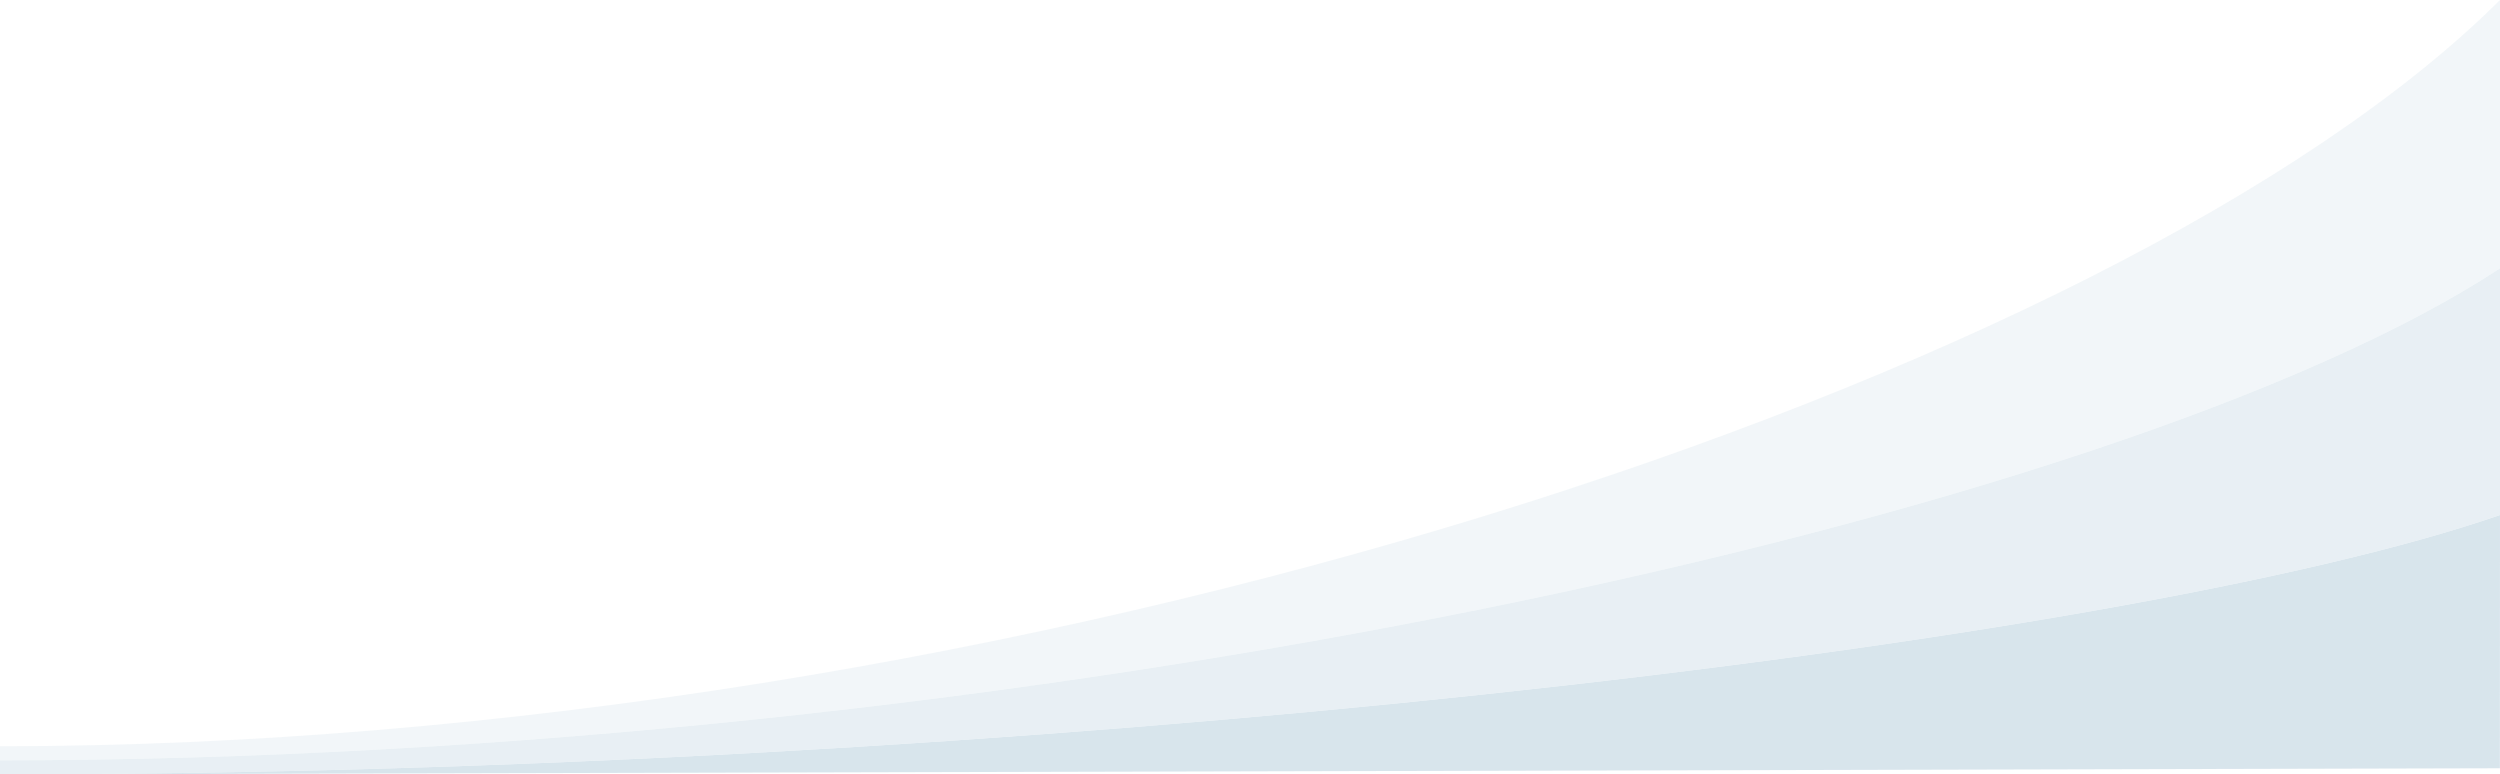
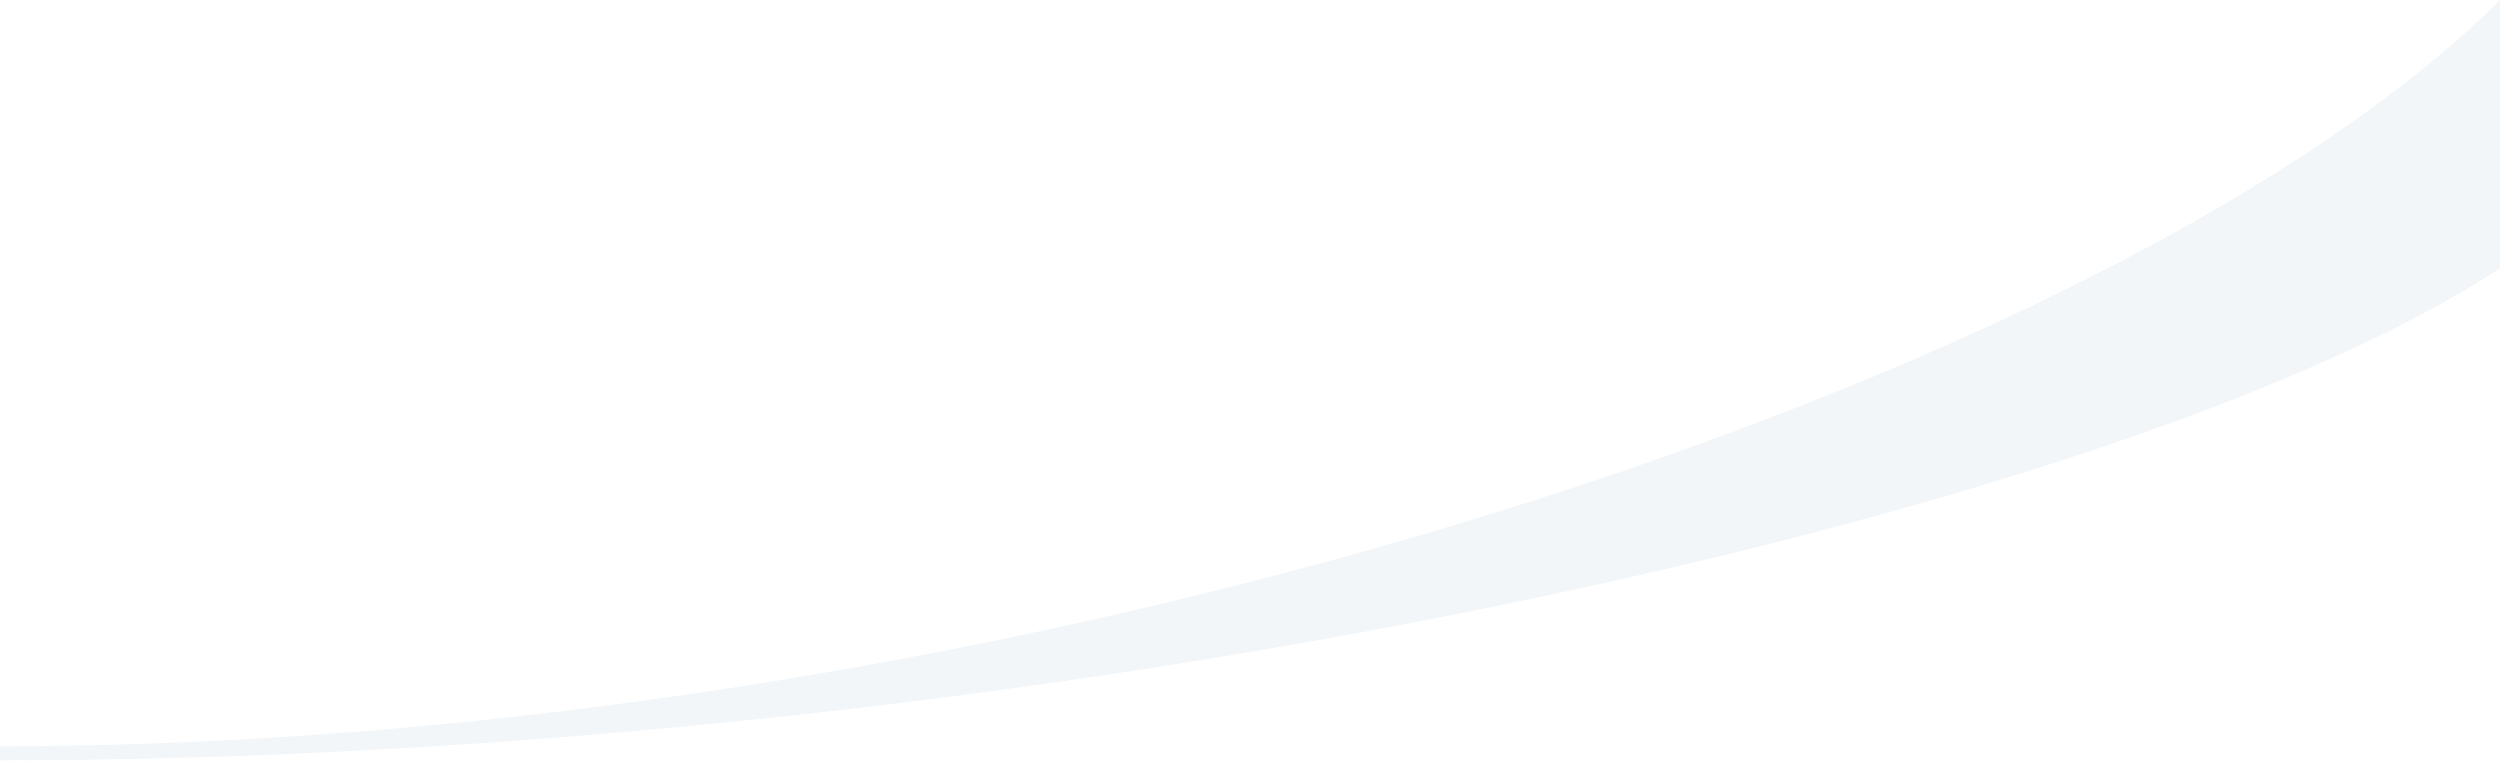
<svg xmlns="http://www.w3.org/2000/svg" width="1925.561" height="596.475" viewBox="0 0 1925.561 596.475">
  <g id="Swooshes" transform="translate(15639.559 1487.6)" opacity="0.178">
    <path id="Path_214" data-name="Path 214" d="M0,585.642c776.32-.207,1630.883-185.341,1925.561-378.935V0C1630.883,293.65,776.32,574.449,0,574.795Z" transform="translate(-15639.559 -1487.601)" fill="#226995" opacity="0.33" />
-     <path id="Path_215" data-name="Path 215" d="M1925.457,384.43l.1-195.063C1630.883,291.439,776.32,389.042,0,389.164Z" transform="translate(-15639.559 -1280.289)" fill="#226995" />
-     <path id="Path_216" data-name="Path 216" d="M0,488.447c776.32-.122,1630.883-97.725,1925.561-199.795V98.678C1630.883,292.272,776.32,477.406,0,477.613Z" transform="translate(-15639.559 -1379.572)" fill="#226995" opacity="0.6" />
  </g>
</svg>